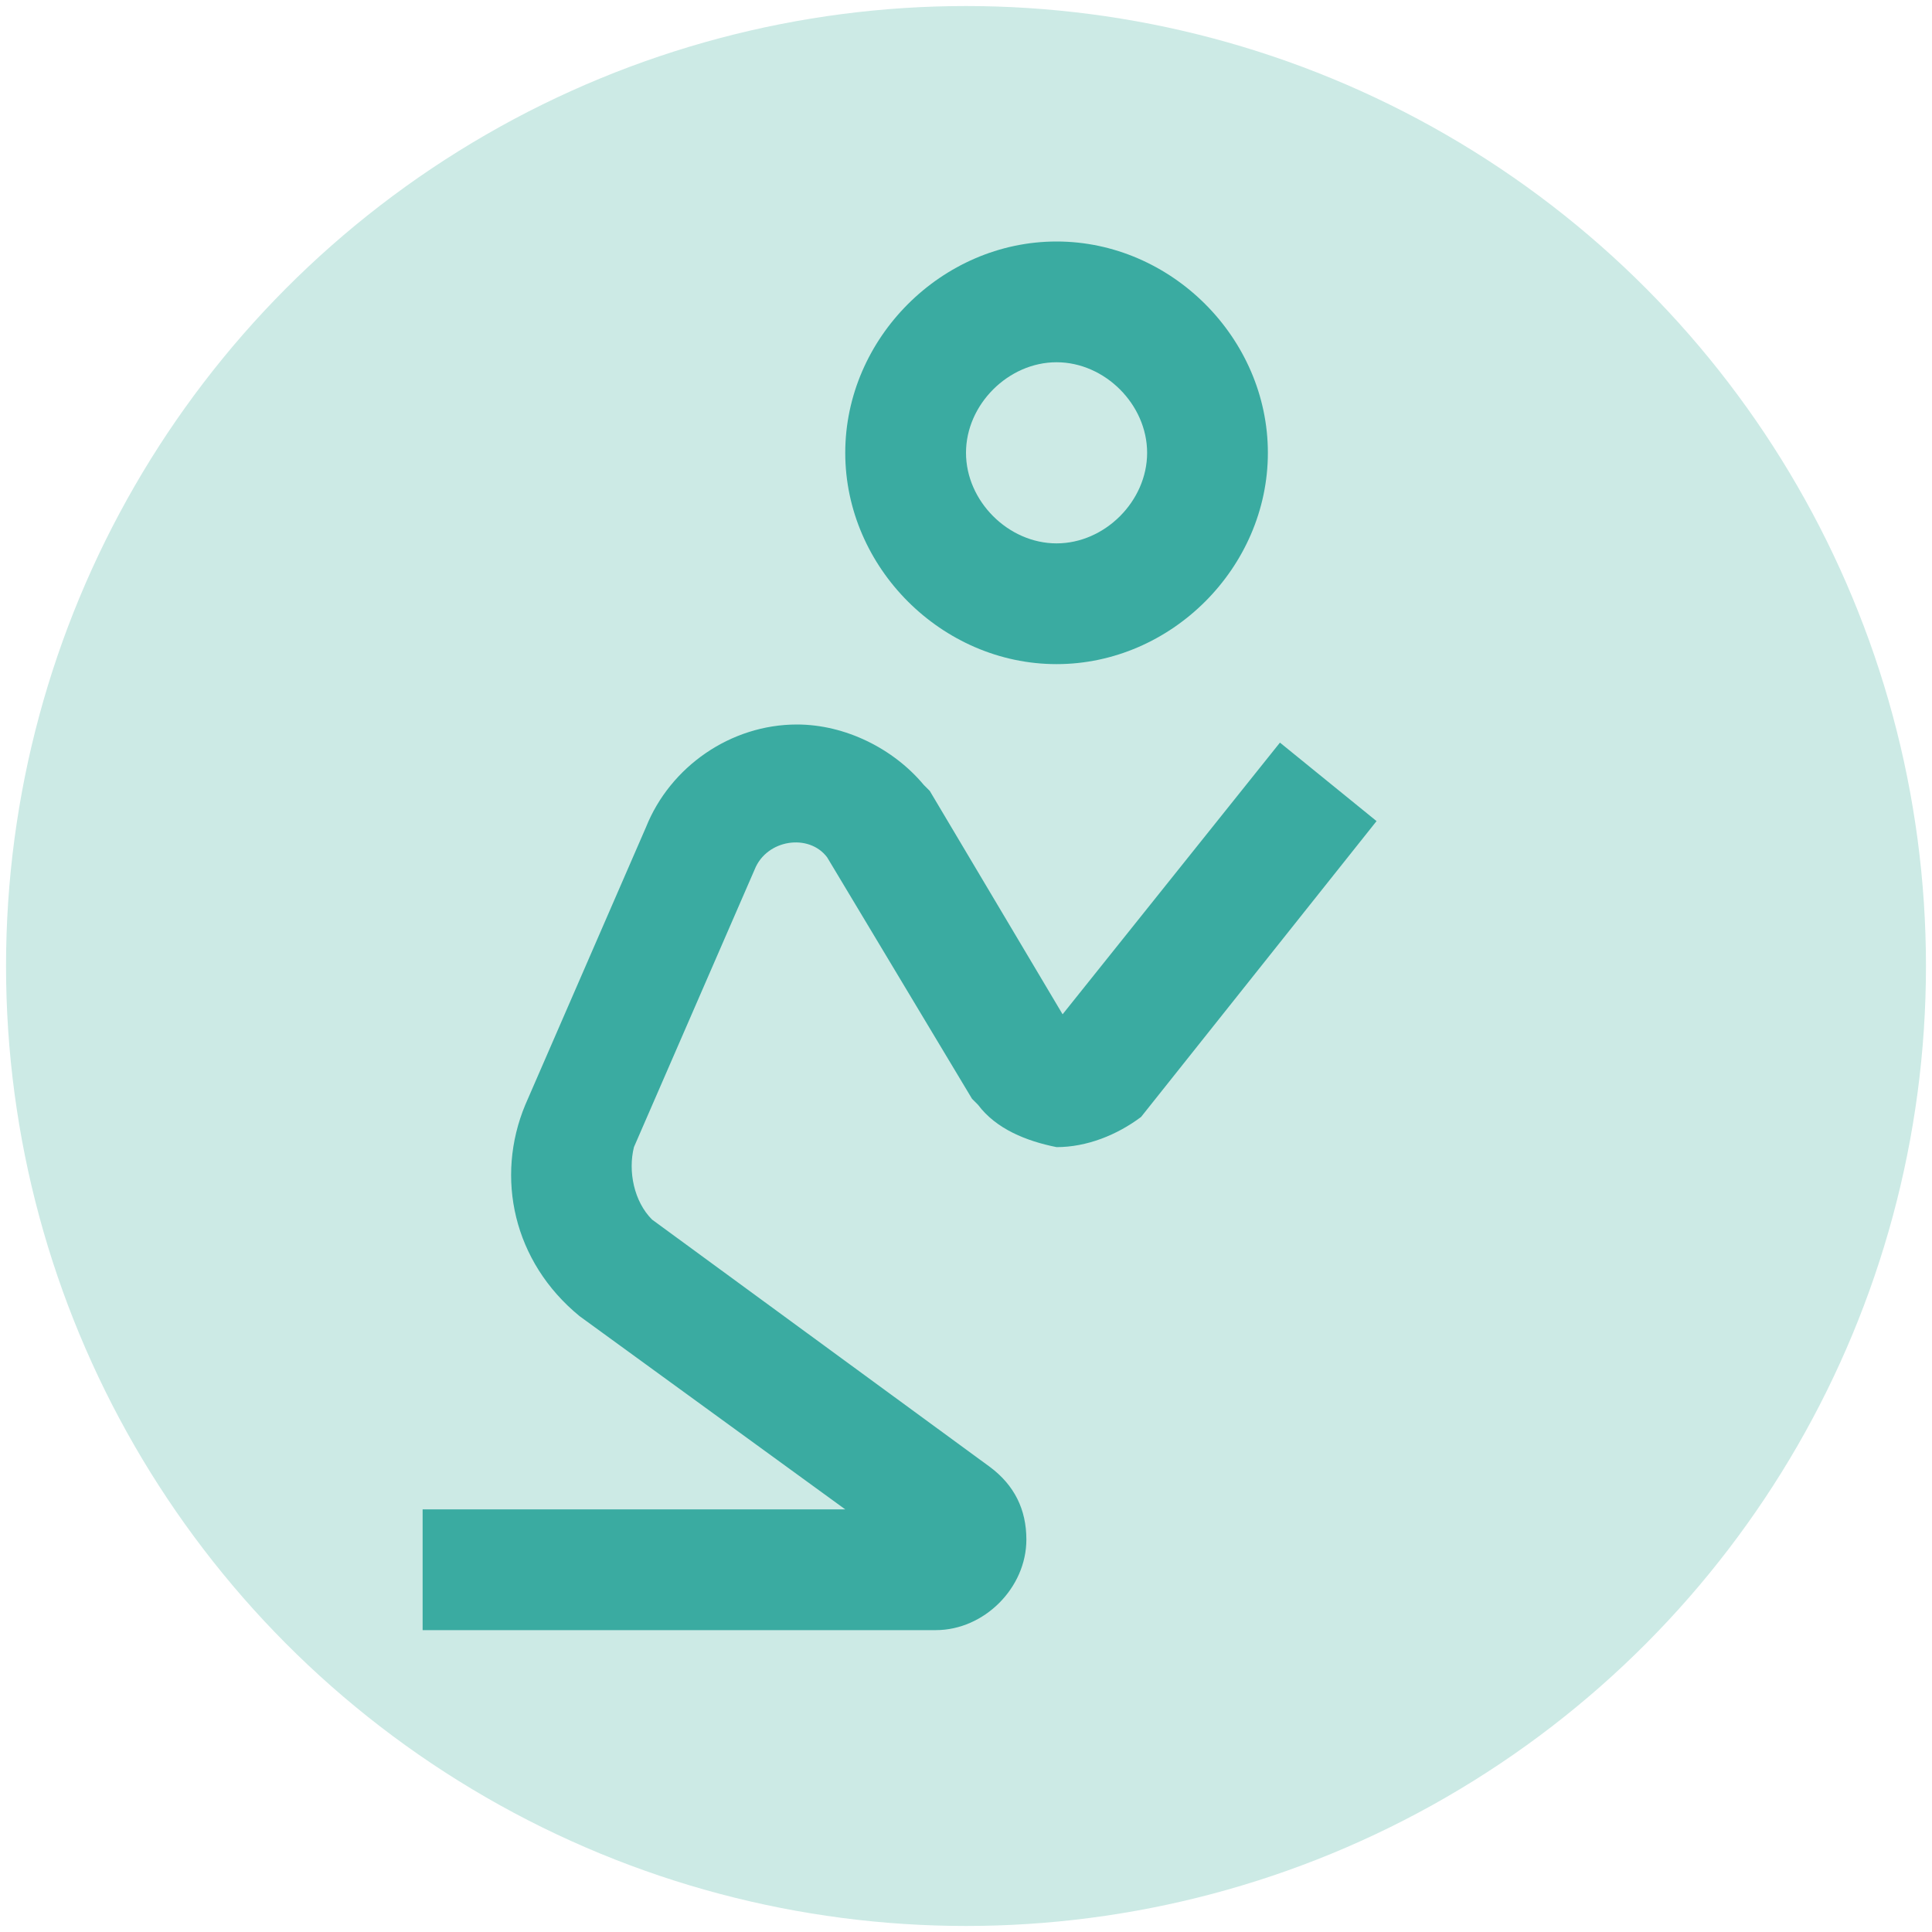
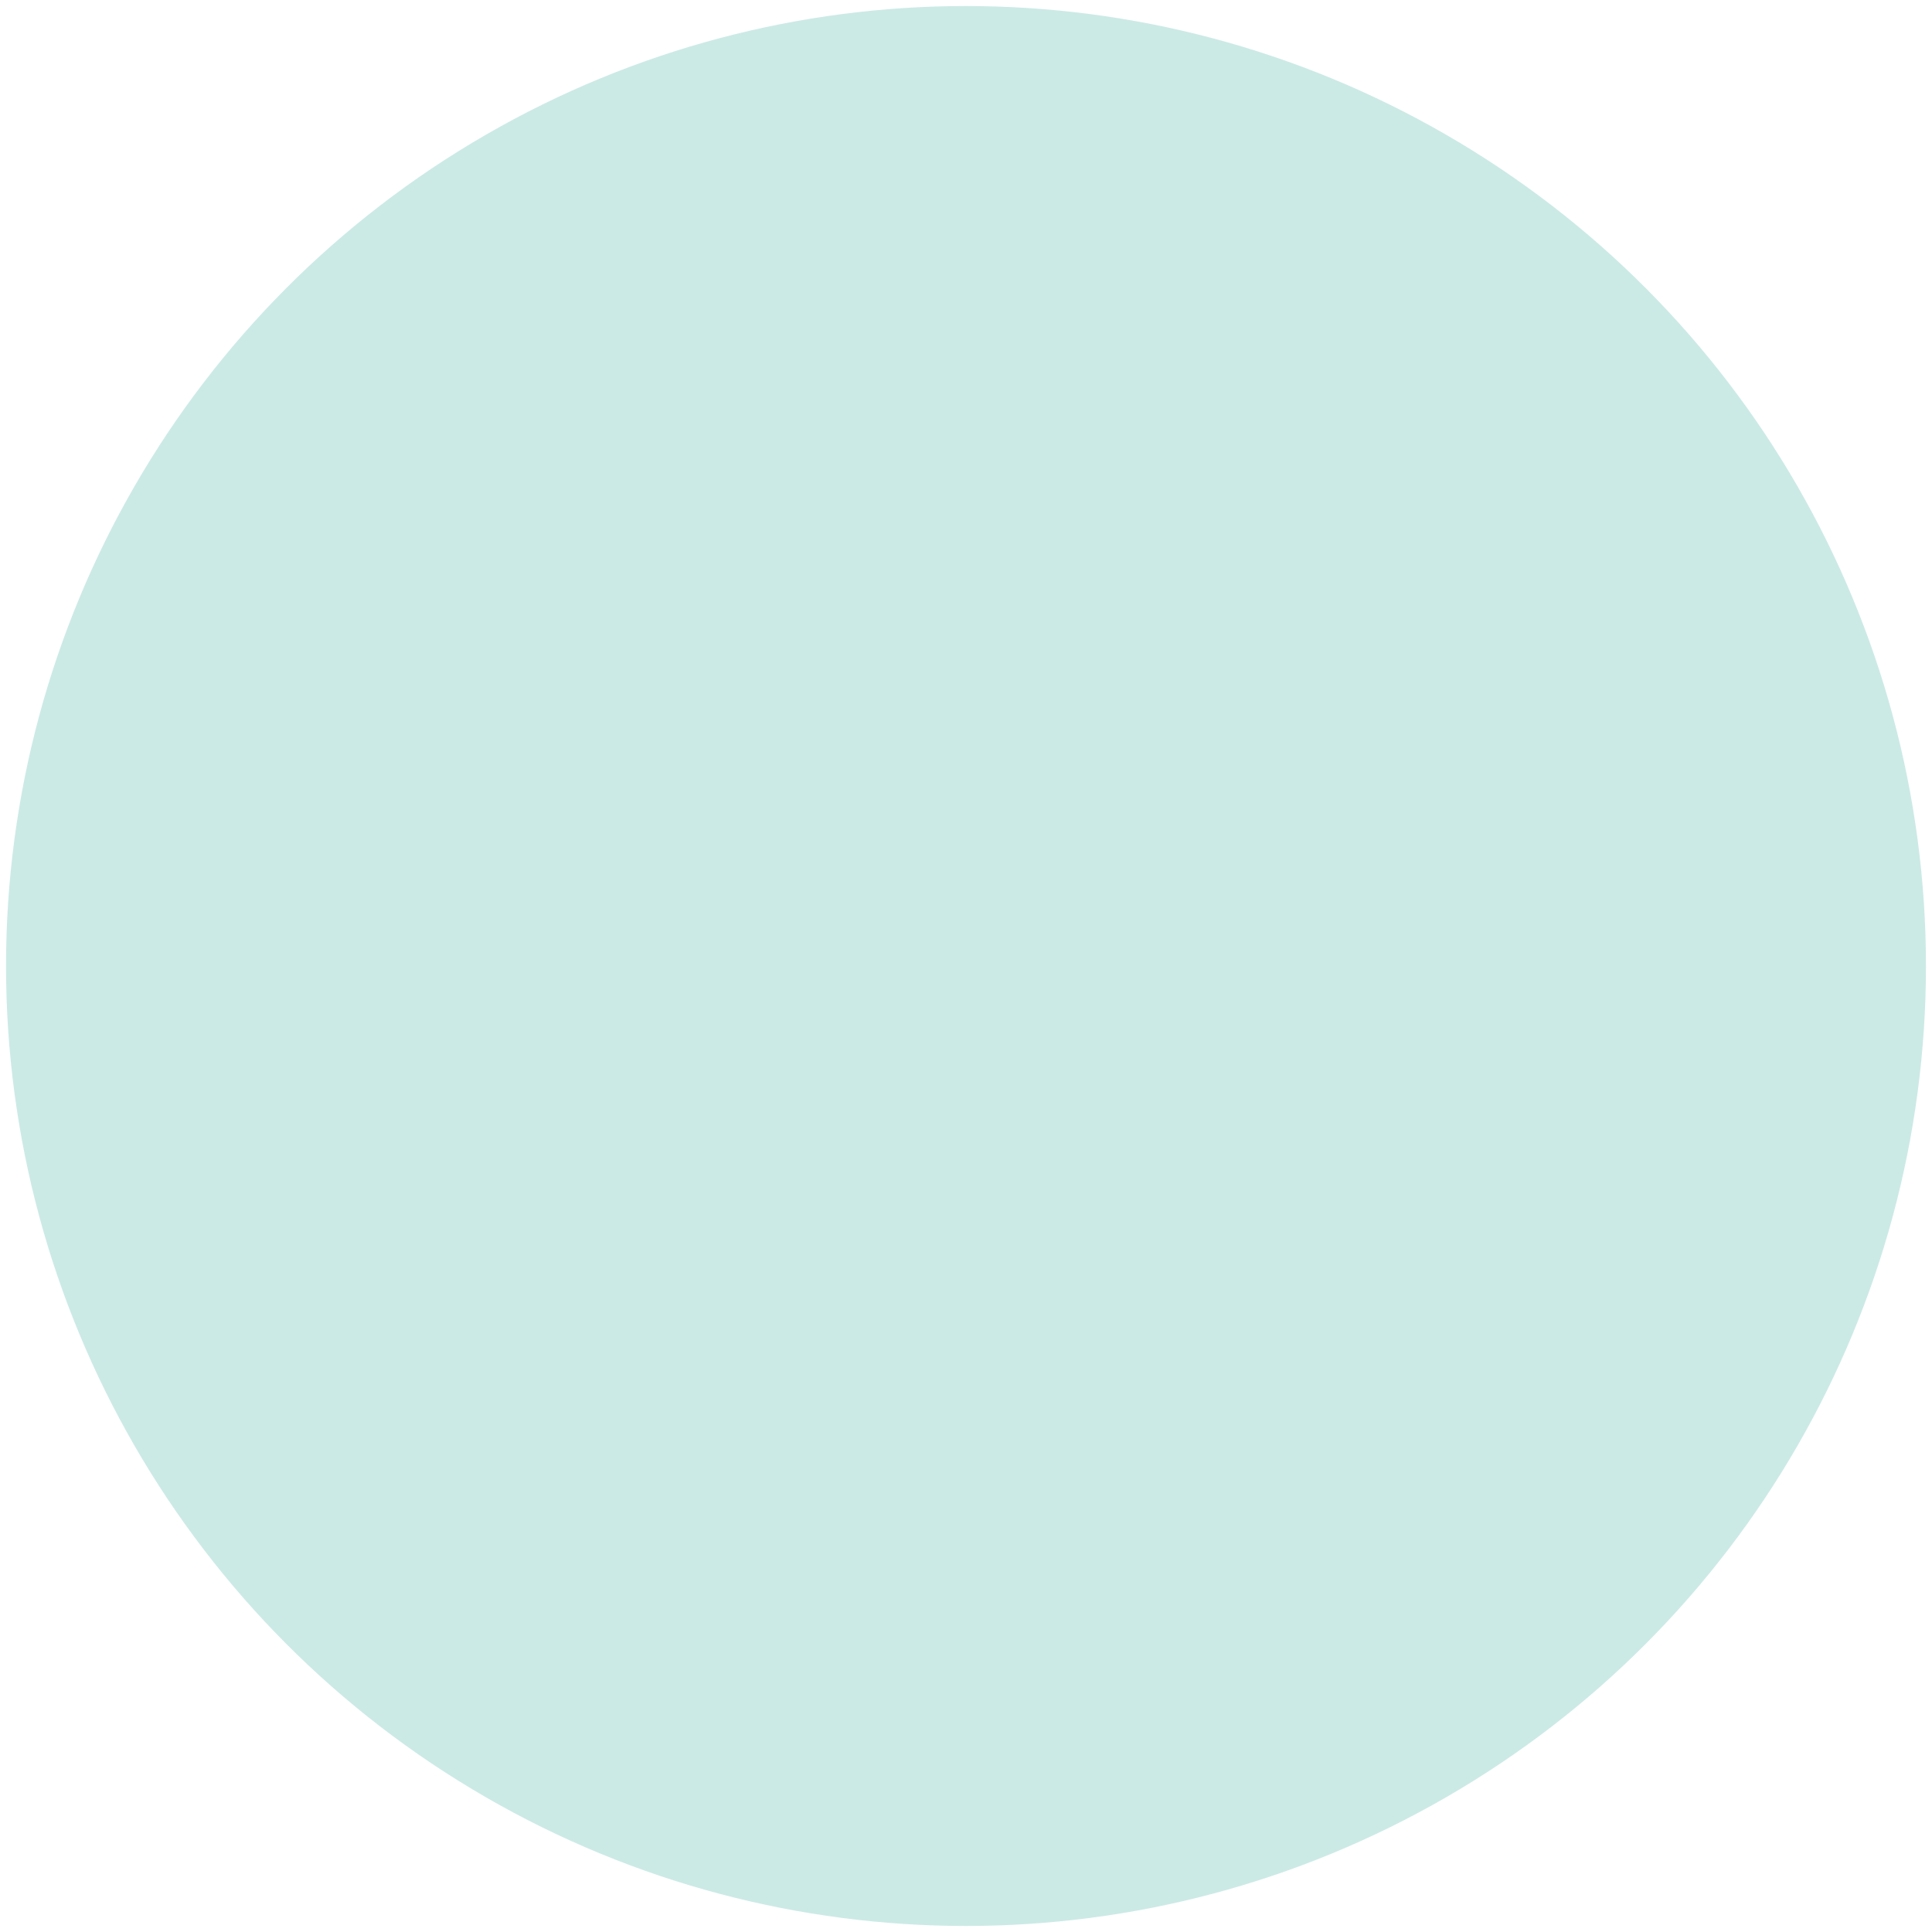
<svg xmlns="http://www.w3.org/2000/svg" version="1.1" id="Layer_1" x="0px" y="0px" viewBox="0 0 32 32" style="enable-background:new 0 0 32 32;" xml:space="preserve">
  <style type="text/css">
	.st0{fill:#CCEAE5;}
	.st1{fill:#3AABA1;}
</style>
  <circle class="st0" cx="16" cy="16" r="15.9" />
-   <path class="st1" d="M17.5,4C15.6,4,14,5.6,14,7.5s1.6,3.5,3.5,3.5S21,9.4,21,7.5S19.4,4,17.5,4z M17.5,6C18.3,6,19,6.7,19,7.5  S18.3,9,17.5,9S16,8.3,16,7.5S16.7,6,17.5,6z M13.2,12c-1.1,0-2.1,0.7-2.5,1.7l-2,4.6c-0.5,1.2-0.2,2.6,0.9,3.5l4.4,3.2H7v2h8.5  c0.8,0,1.5-0.7,1.5-1.5c0-0.5-0.2-0.9-0.6-1.2l-5.6-4.1c-0.3-0.3-0.4-0.8-0.3-1.2l2-4.6c0.2-0.5,0.9-0.6,1.2-0.2l2.4,4l0.1,0.1  c0.3,0.4,0.8,0.6,1.3,0.7c0.5,0,1-0.2,1.4-0.5l3.9-4.9l-1.6-1.3l-3.6,4.5l-2.2-3.7L15.3,13C14.8,12.4,14,12,13.2,12z" />
</svg>